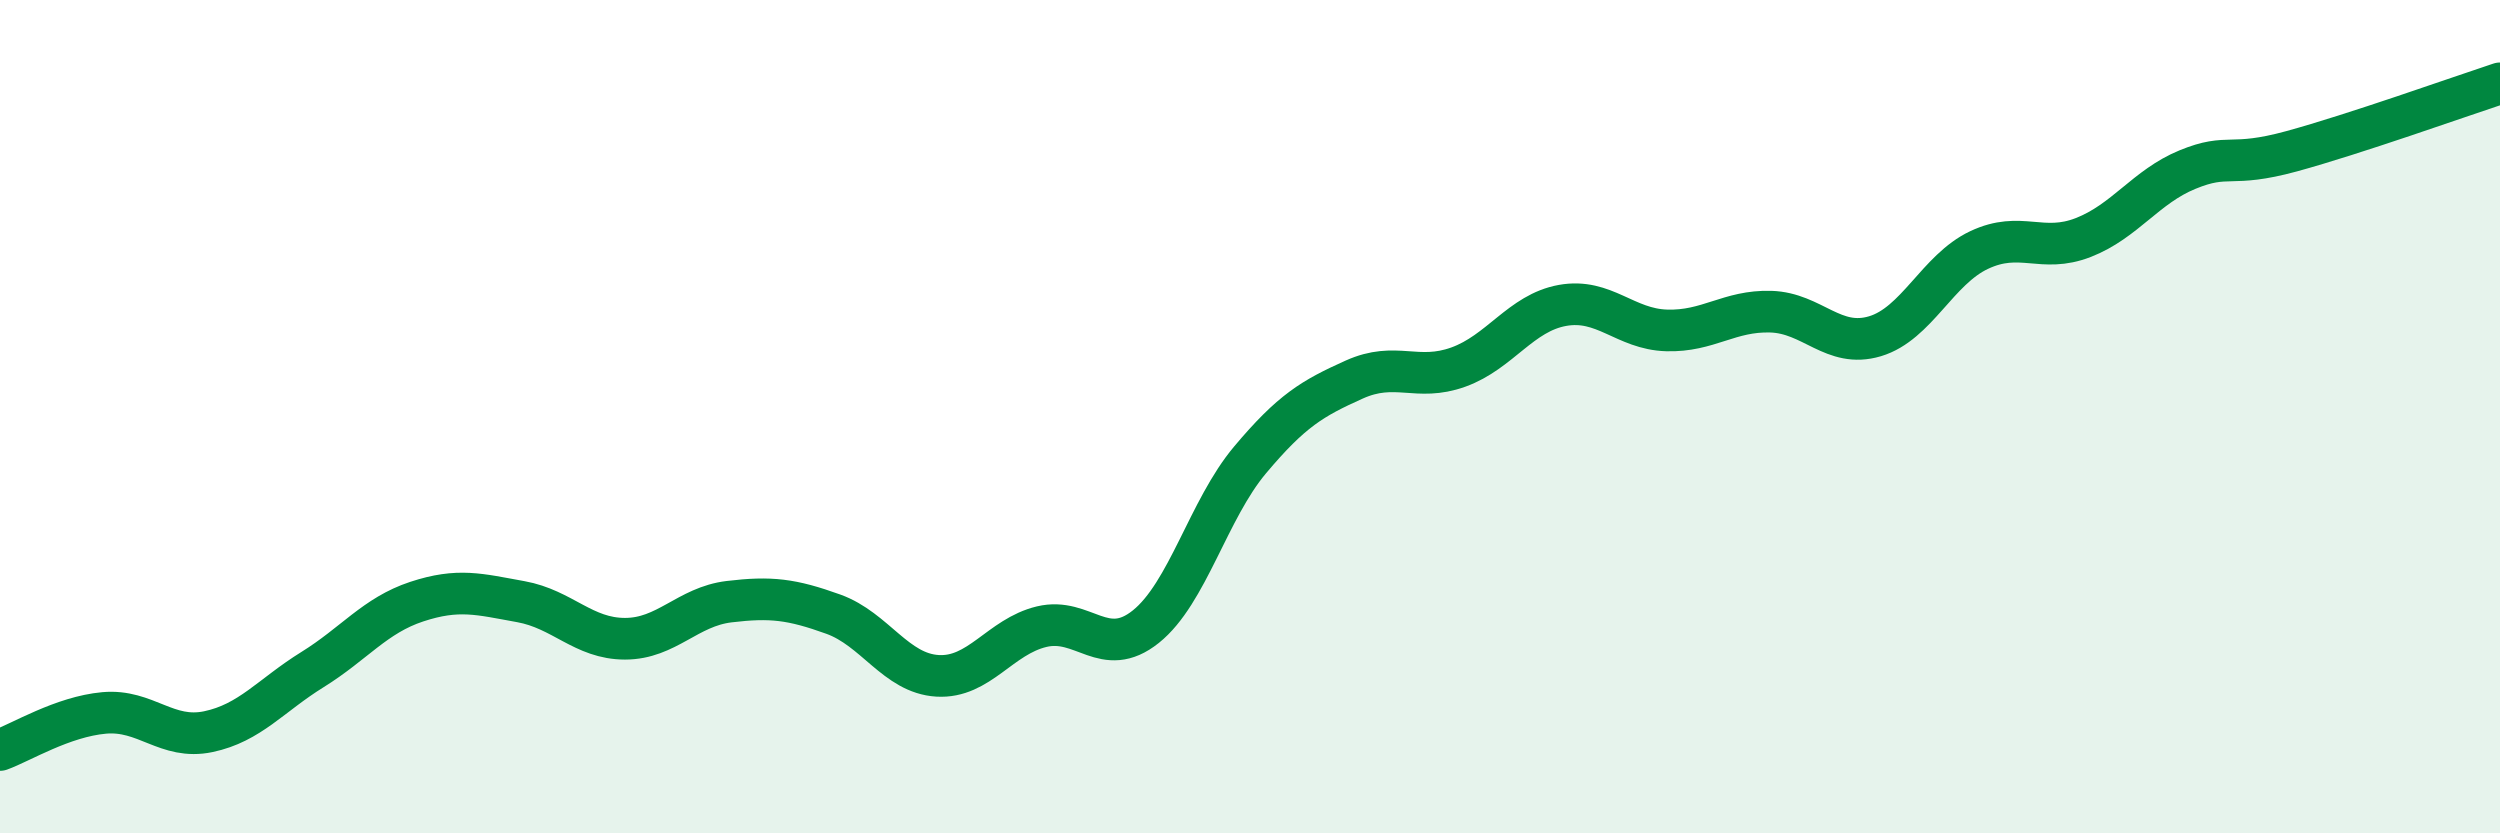
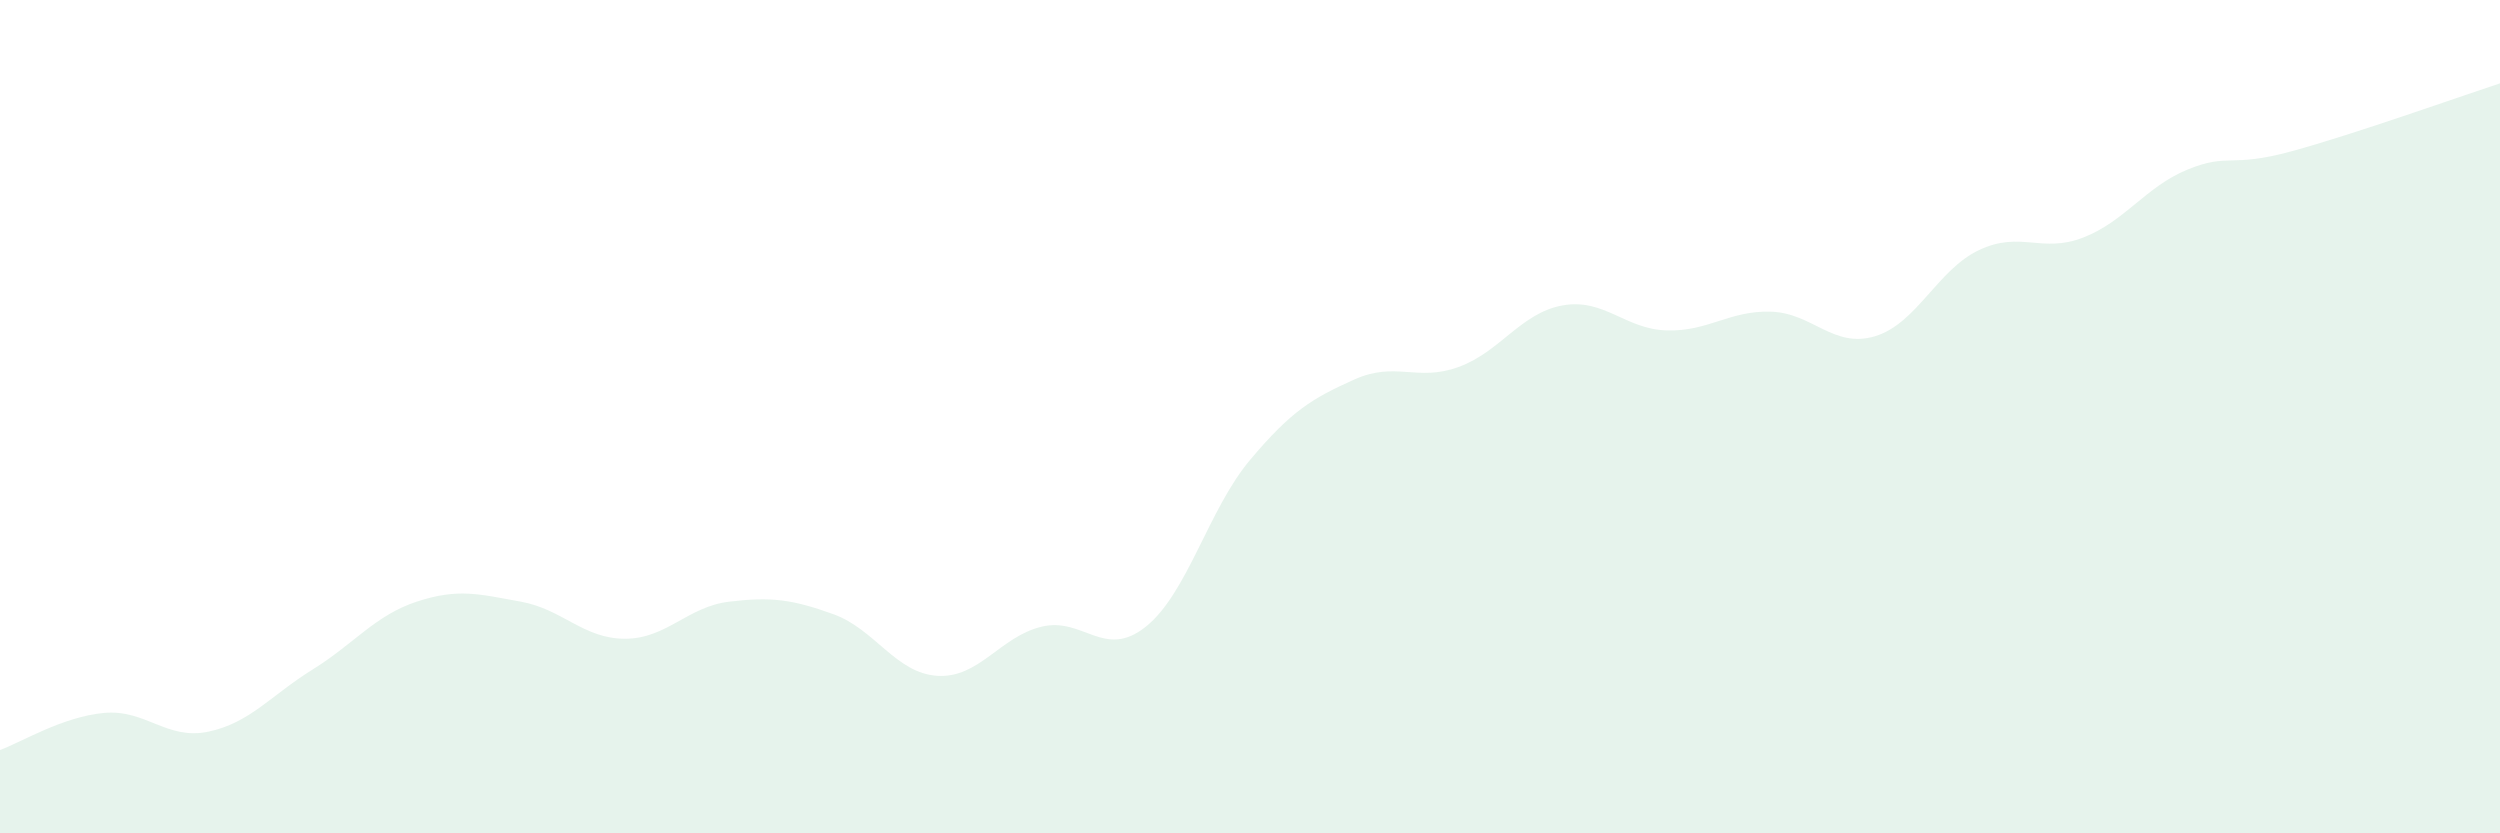
<svg xmlns="http://www.w3.org/2000/svg" width="60" height="20" viewBox="0 0 60 20">
  <path d="M 0,18 C 0.5,17.82 1.5,17.2 2.5,17.11 C 3.5,17.02 4,17.77 5,17.56 C 6,17.35 6.5,16.69 7.5,16.07 C 8.5,15.45 9,14.77 10,14.44 C 11,14.11 11.5,14.26 12.5,14.44 C 13.5,14.62 14,15.33 15,15.33 C 16,15.33 16.5,14.56 17.5,14.44 C 18.5,14.32 19,14.38 20,14.74 C 21,15.1 21.5,16.16 22.5,16.22 C 23.5,16.28 24,15.28 25,15.04 C 26,14.8 26.5,15.84 27.5,15.04 C 28.5,14.24 29,12.23 30,11.04 C 31,9.85 31.5,9.56 32.5,9.11 C 33.5,8.66 34,9.17 35,8.81 C 36,8.45 36.5,7.51 37.5,7.33 C 38.5,7.15 39,7.9 40,7.93 C 41,7.96 41.5,7.45 42.5,7.48 C 43.5,7.51 44,8.37 45,8.07 C 46,7.77 46.5,6.47 47.5,6 C 48.5,5.53 49,6.09 50,5.7 C 51,5.31 51.5,4.48 52.5,4.07 C 53.5,3.66 53.5,4.04 55,3.63 C 56.5,3.22 59,2.33 60,2L60 20L0 20Z" fill="#008740" opacity="0.1" stroke-linecap="round" stroke-linejoin="round" />
-   <path d="M 0,18 C 0.5,17.82 1.5,17.2 2.5,17.11 C 3.5,17.02 4,17.77 5,17.56 C 6,17.35 6.5,16.69 7.5,16.07 C 8.5,15.45 9,14.77 10,14.44 C 11,14.11 11.5,14.26 12.5,14.44 C 13.5,14.62 14,15.33 15,15.33 C 16,15.33 16.5,14.56 17.5,14.44 C 18.5,14.32 19,14.38 20,14.74 C 21,15.1 21.5,16.16 22.5,16.22 C 23.5,16.28 24,15.28 25,15.04 C 26,14.8 26.5,15.84 27.5,15.04 C 28.5,14.24 29,12.23 30,11.04 C 31,9.85 31.5,9.56 32.5,9.11 C 33.5,8.66 34,9.17 35,8.81 C 36,8.45 36.5,7.51 37.5,7.33 C 38.5,7.15 39,7.9 40,7.93 C 41,7.96 41.5,7.45 42.5,7.48 C 43.5,7.51 44,8.37 45,8.07 C 46,7.77 46.5,6.47 47.5,6 C 48.5,5.53 49,6.09 50,5.7 C 51,5.31 51.5,4.48 52.5,4.07 C 53.5,3.66 53.5,4.04 55,3.63 C 56.5,3.22 59,2.33 60,2" stroke="#008740" stroke-width="1" fill="none" stroke-linecap="round" stroke-linejoin="round" />
</svg>